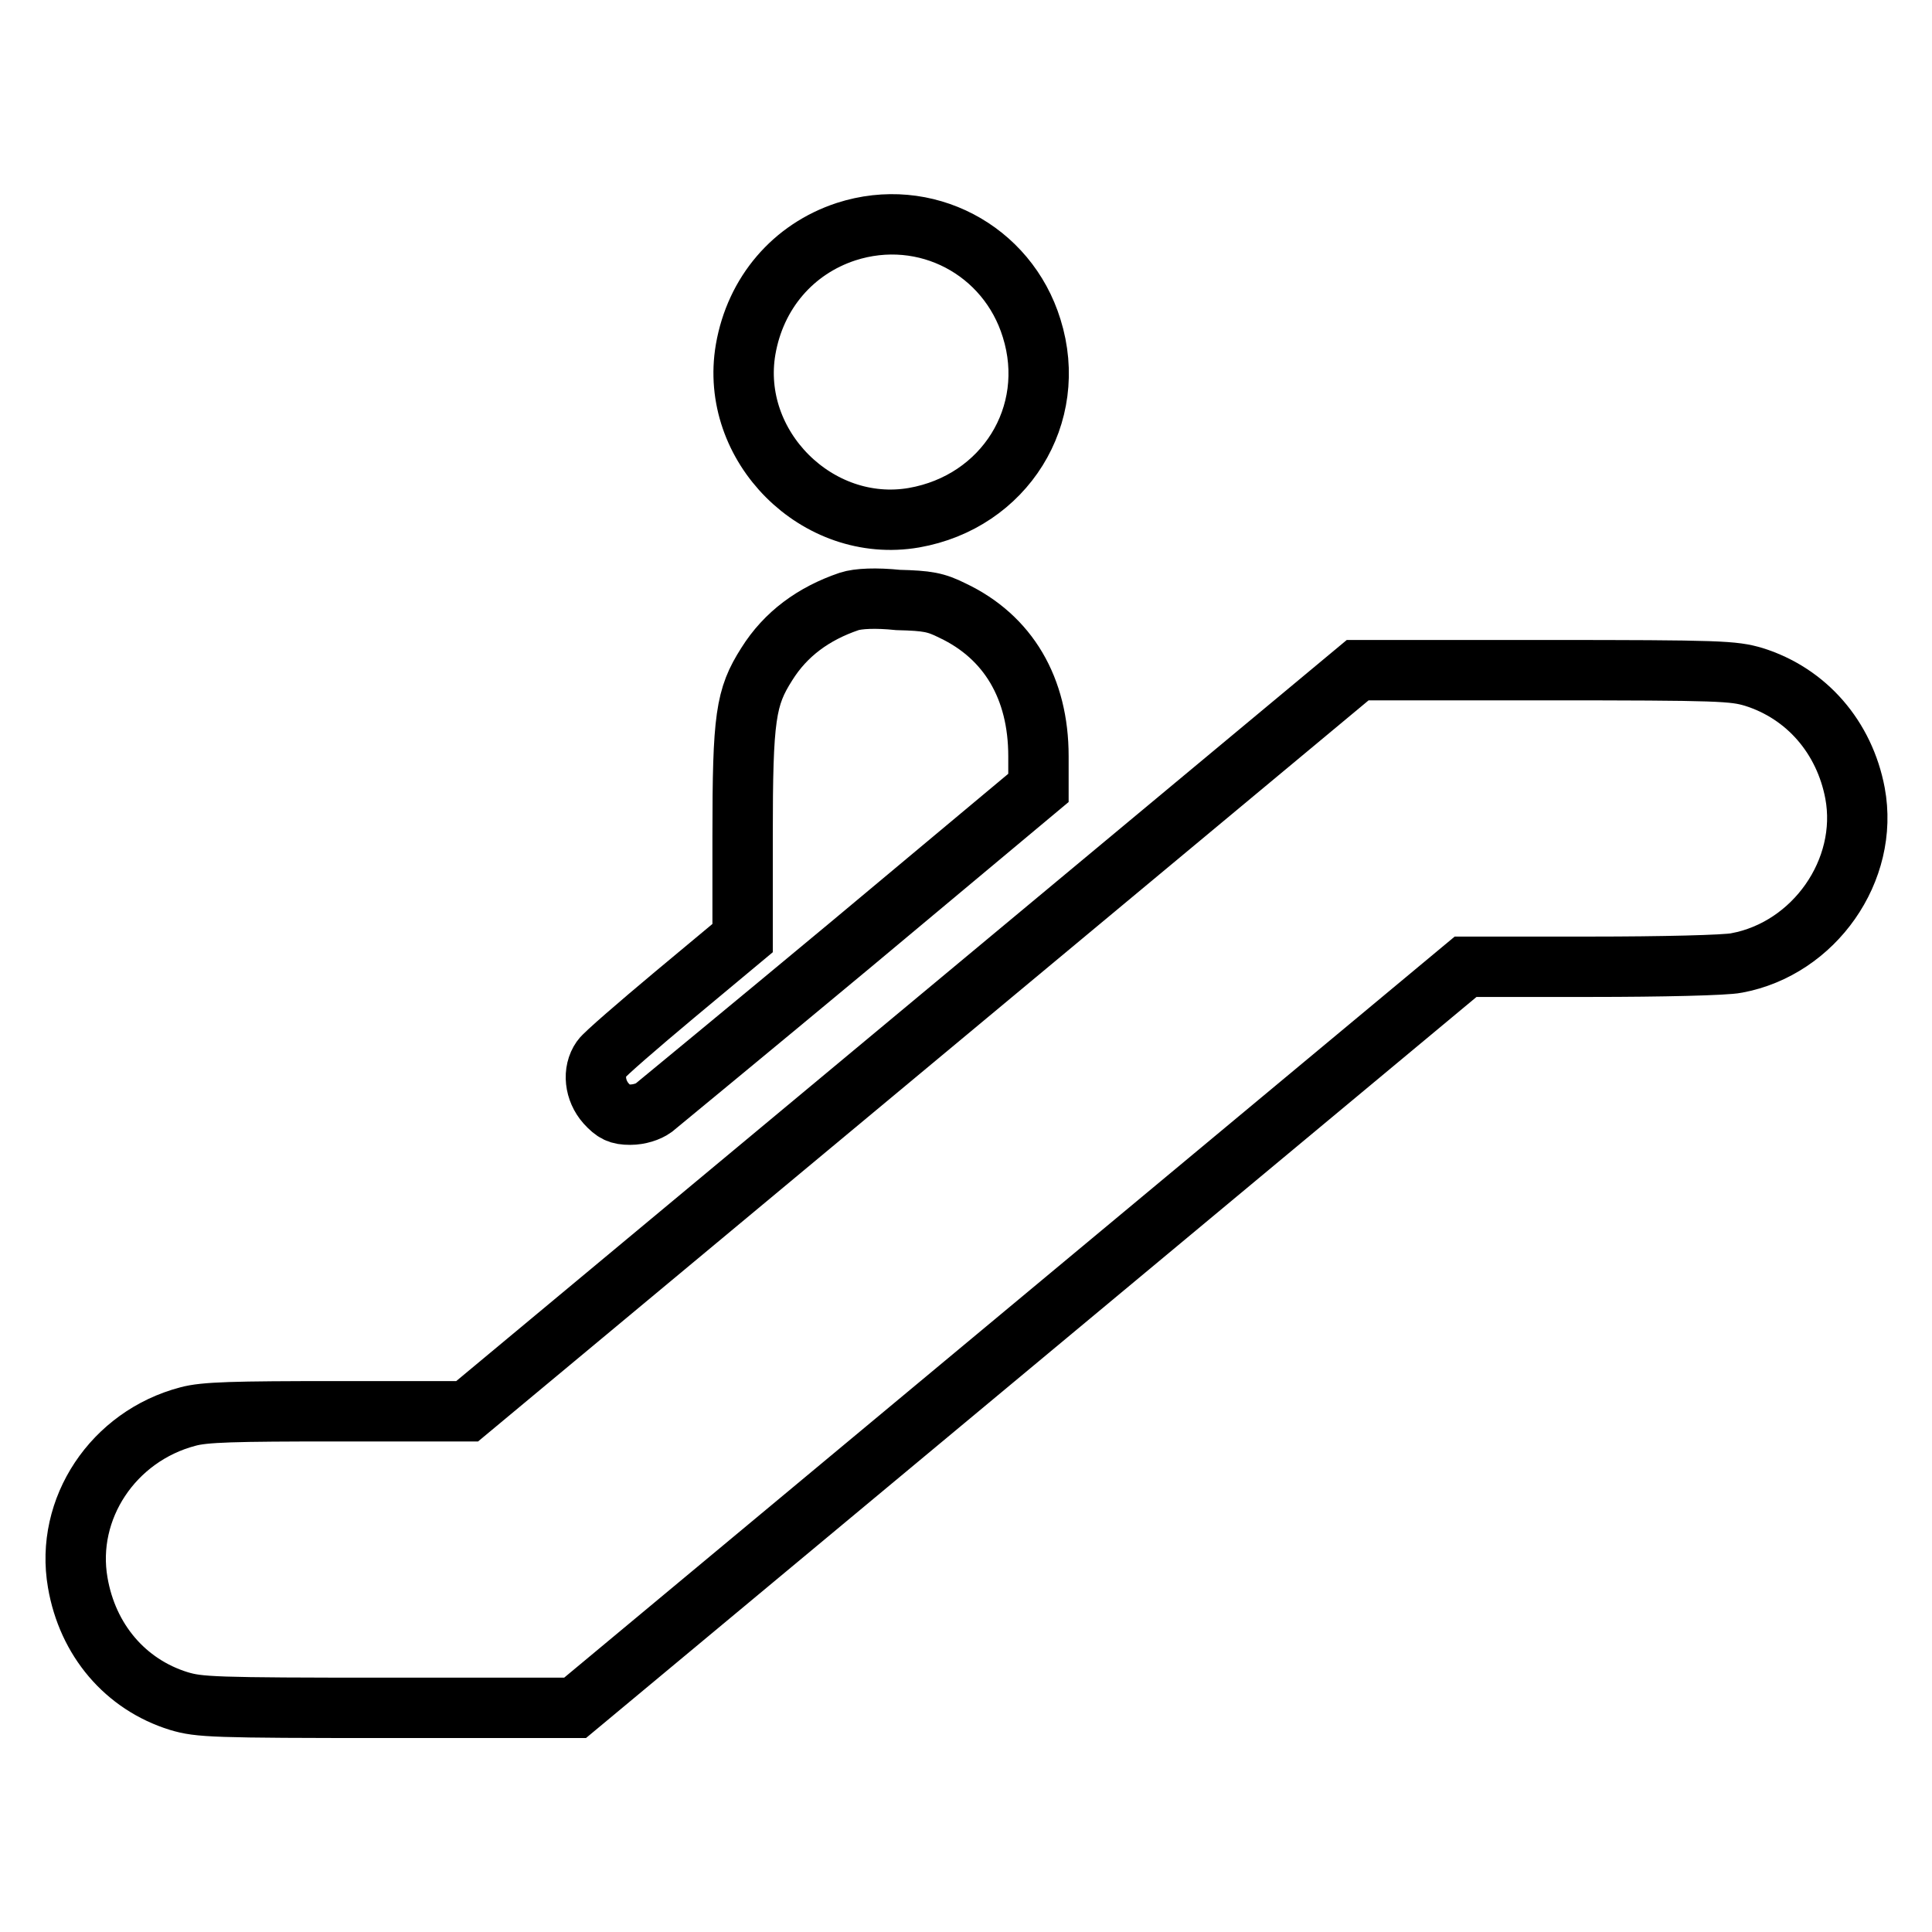
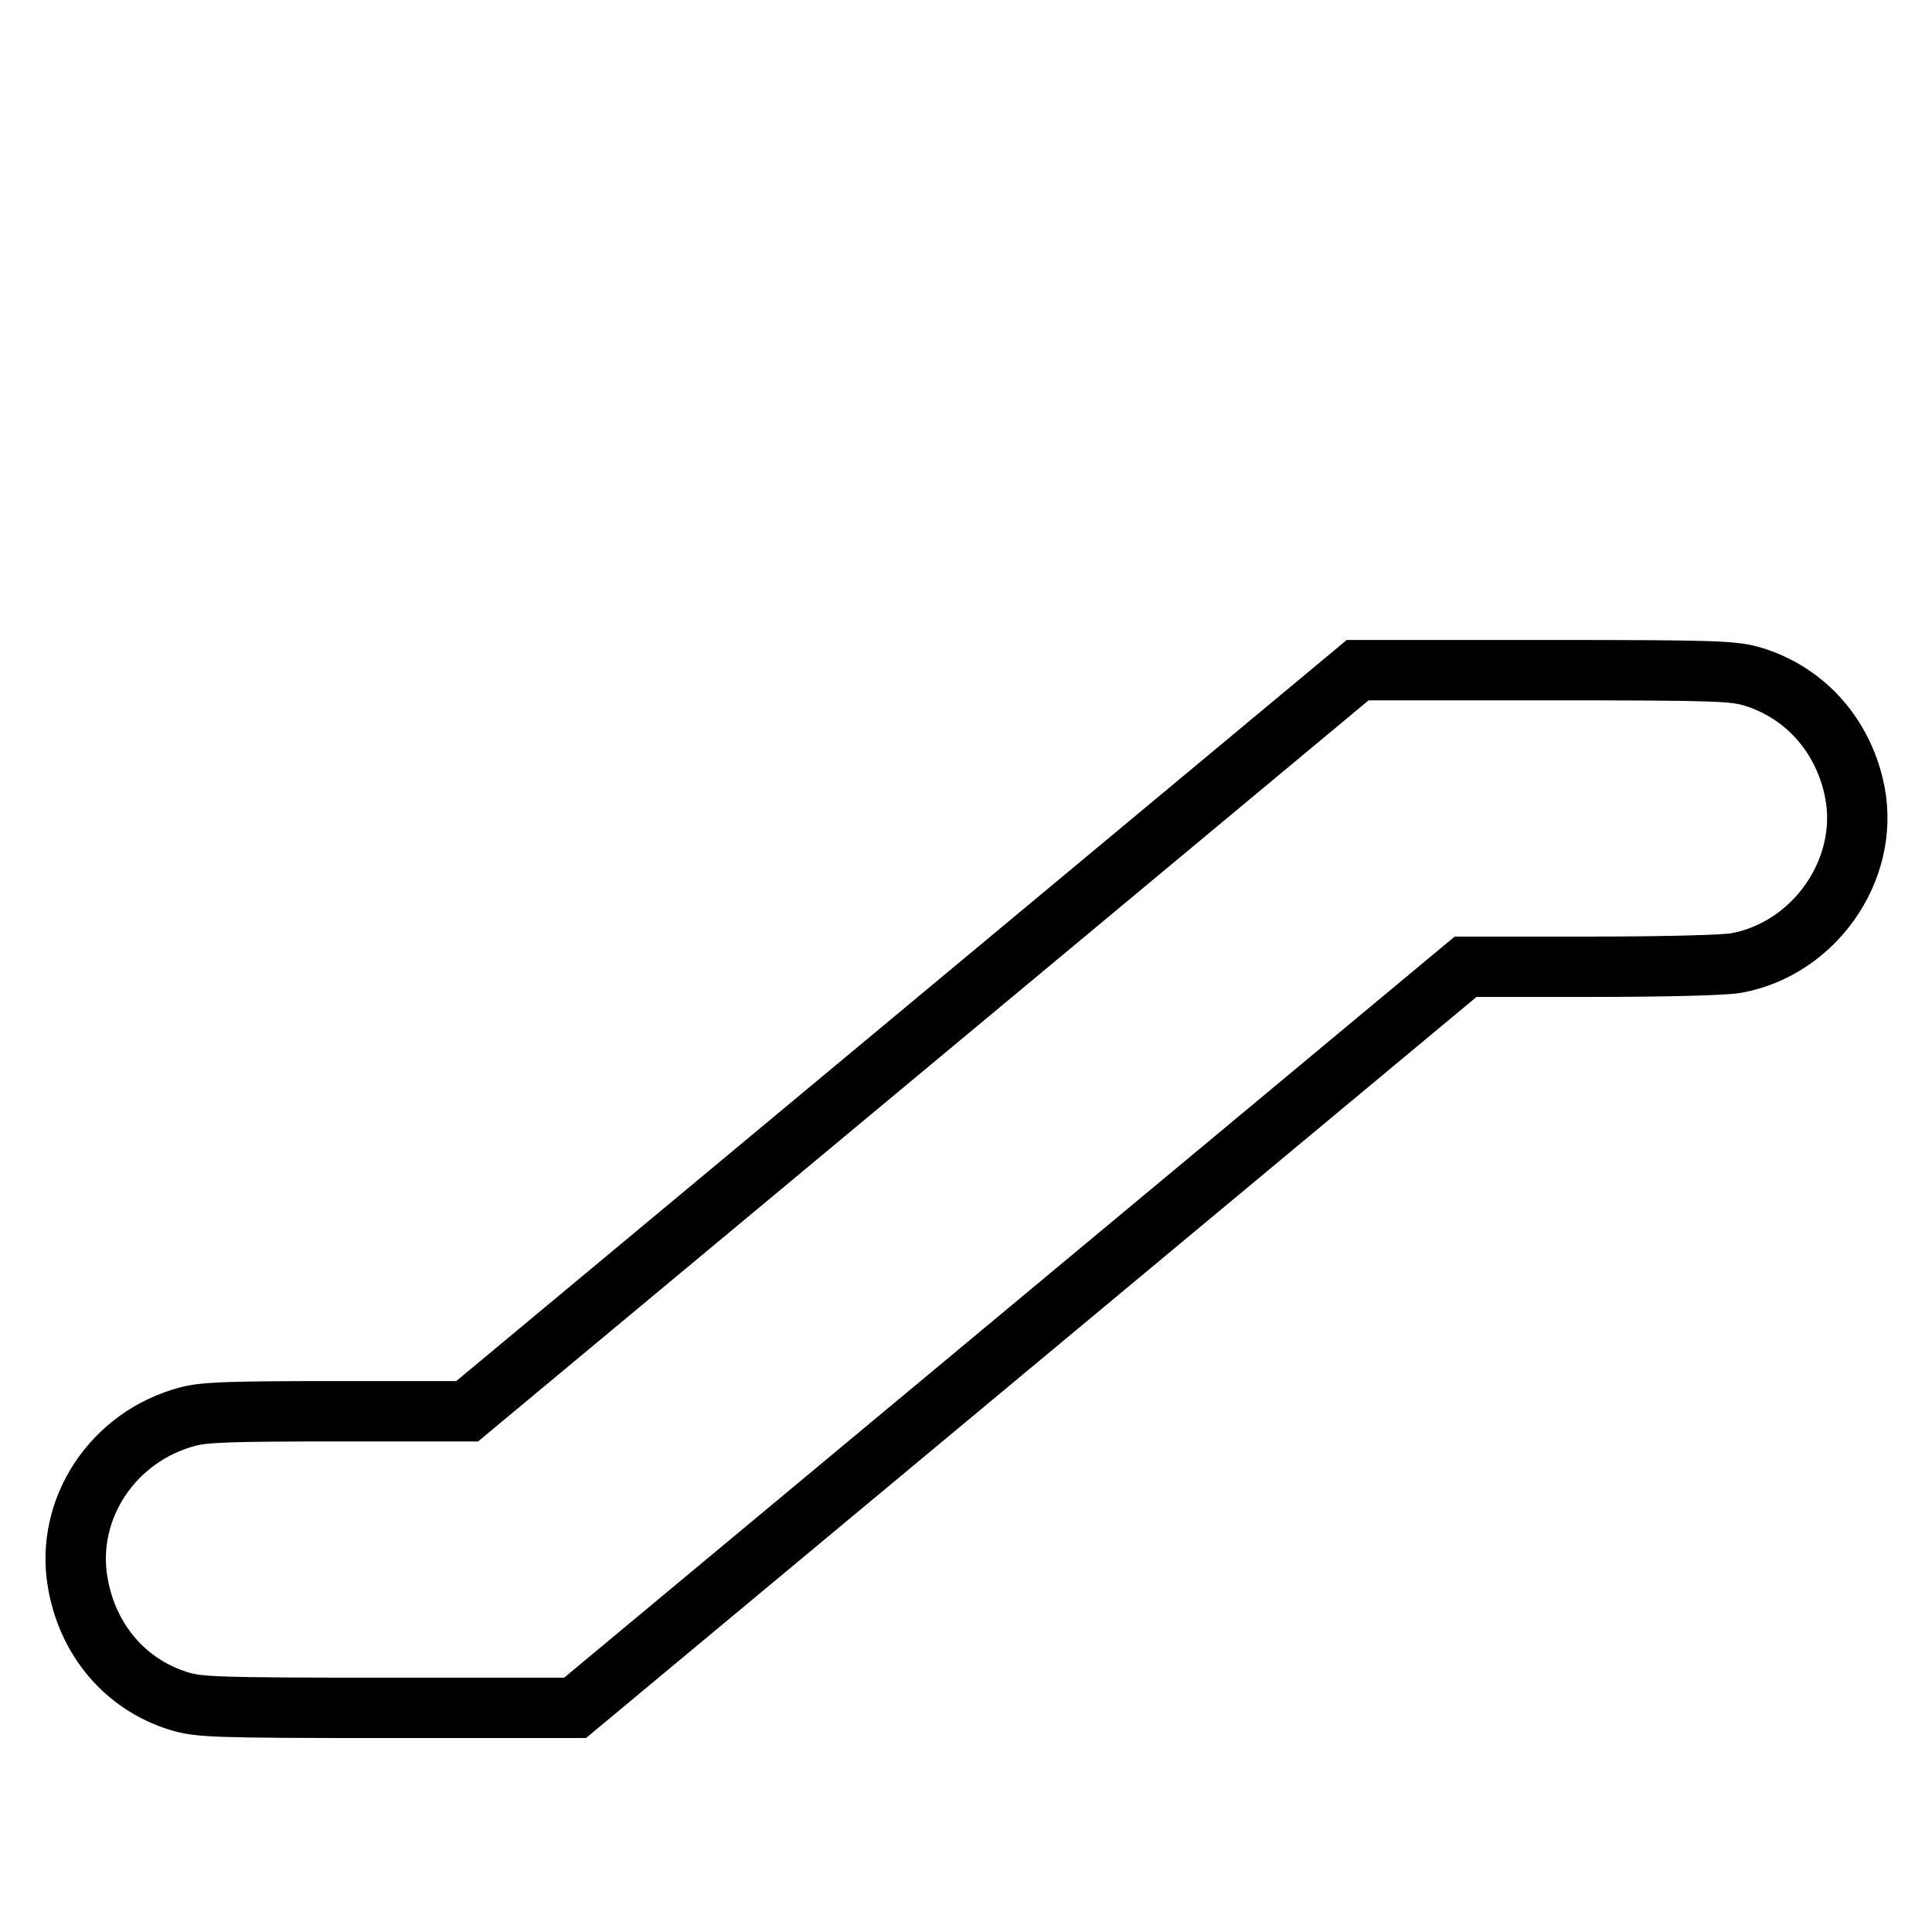
<svg xmlns="http://www.w3.org/2000/svg" version="1.1" x="0px" y="0px" viewBox="0 0 256 256" enable-background="new 0 0 256 256" xml:space="preserve">
  <g>
    <g>
      <g>
-         <path stroke-width="8" fill-opacity="0" stroke="#000000" d="M112.1,30.7c-7,2.3-12,8.1-13.3,15.6c-2.2,12.8,9.5,24.5,22.3,22.3c12-2.1,19.2-13.6,15.6-25.1C133.5,33.1,122.6,27.3,112.1,30.7z" />
-         <path stroke-width="8" fill-opacity="0" stroke="#000000" d="M112.5,79.7c-4.7,1.6-8.4,4.3-10.9,8.3c-2.8,4.4-3.2,7-3.2,22.7v13.6l-9,7.5c-4.9,4.1-9.3,7.9-9.7,8.5c-1.2,1.7-0.9,4.2,0.6,5.9c1.1,1.2,1.7,1.5,3.2,1.5c1.2,0,2.4-0.4,3.1-0.9c0.6-0.5,12.4-10.2,26.1-21.6l24.9-20.8l0-4.2c0-9-4-15.8-11.4-19.3c-2.2-1.1-3.3-1.3-7.2-1.4C116.1,79.2,113.7,79.3,112.5,79.7z" />
-         <path stroke-width="8" fill-opacity="0" stroke="#000000" d="M120.9,137.9l-59,49.1H44.8c-13.9,0-17.7,0.1-19.9,0.7c-9.9,2.6-16.3,12.2-14.6,22c1.3,7.6,6.3,13.5,13.4,15.7c2.7,0.8,4.4,0.9,27.7,0.9h24.8l59-49.1l59-49.1h16.7c9.2,0,17.8-0.2,19.2-0.5c10.3-1.9,17.6-12.3,15.7-22.5c-1.4-7.4-6.4-13.2-13.4-15.4c-2.7-0.8-4.4-0.9-27.7-0.9h-24.8L120.9,137.9z" />
+         <path stroke-width="8" fill-opacity="0" stroke="#000000" d="M120.9,137.9l-59,49.1H44.8c-13.9,0-17.7,0.1-19.9,0.7c-9.9,2.6-16.3,12.2-14.6,22c1.3,7.6,6.3,13.5,13.4,15.7c2.7,0.8,4.4,0.9,27.7,0.9h24.8l59-49.1l59-49.1h16.7c9.2,0,17.8-0.2,19.2-0.5c10.3-1.9,17.6-12.3,15.7-22.5c-1.4-7.4-6.4-13.2-13.4-15.4c-2.7-0.8-4.4-0.9-27.7-0.9h-24.8z" />
      </g>
    </g>
  </g>
</svg>